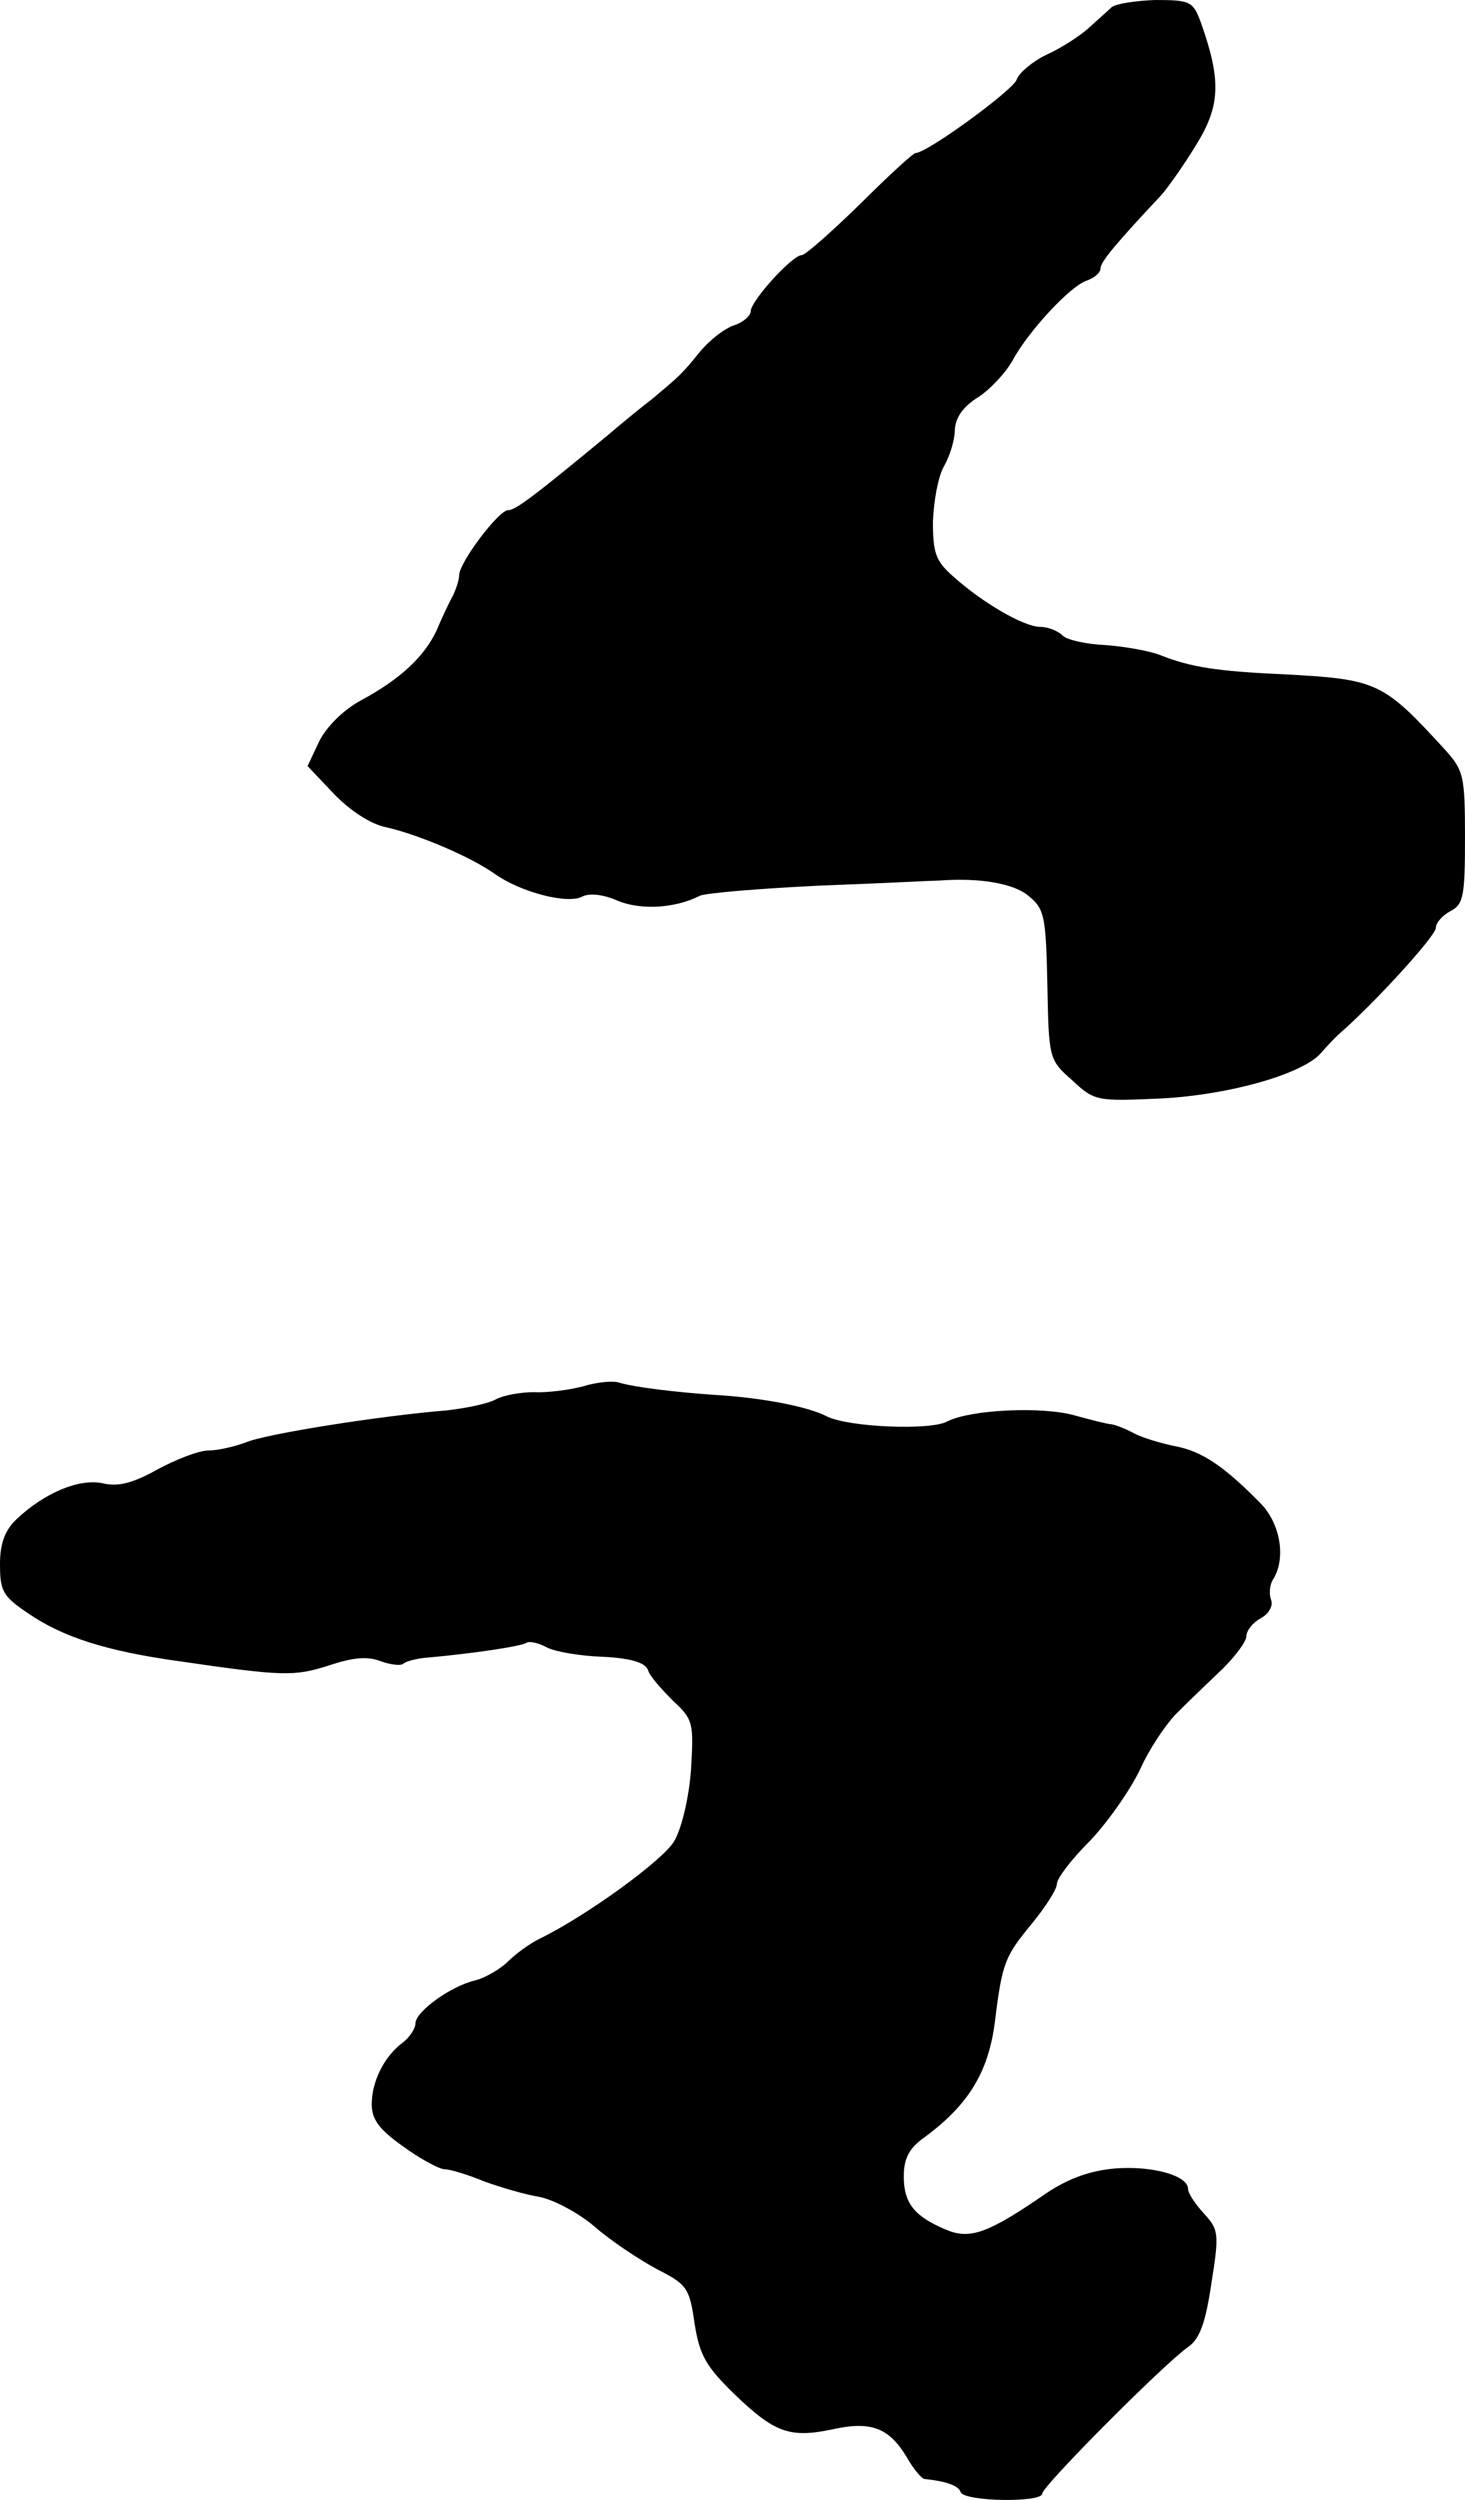
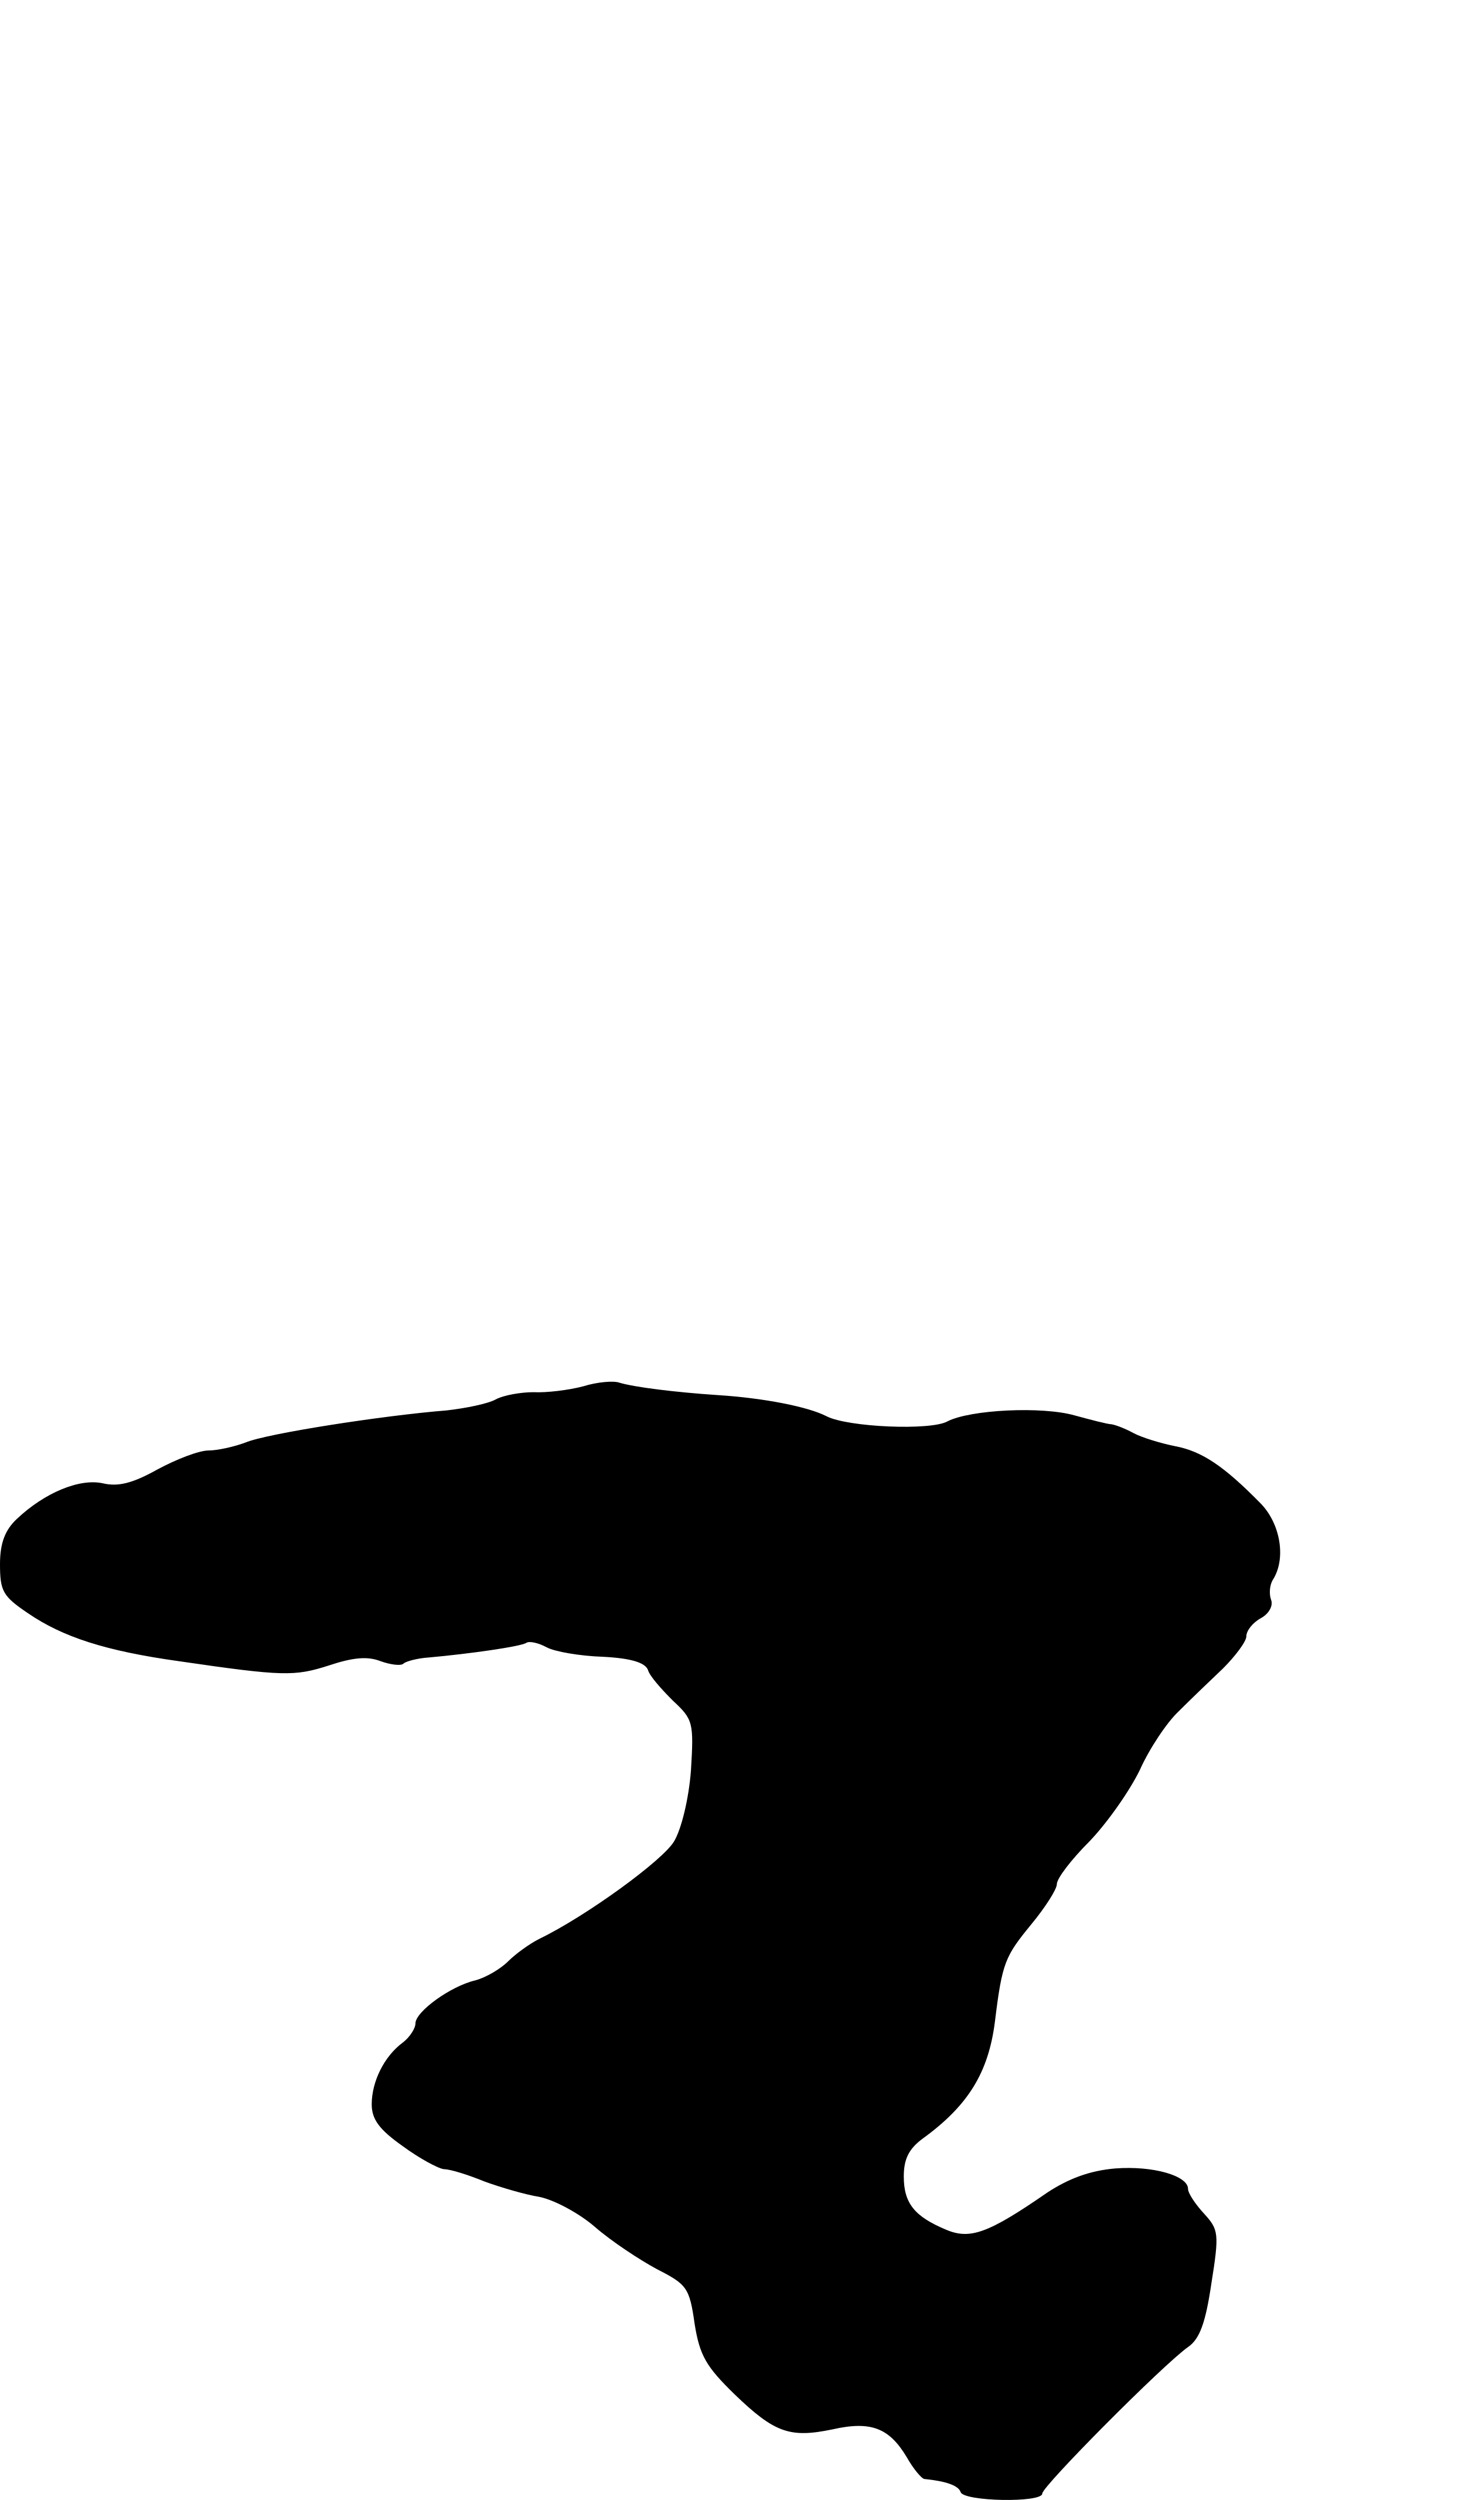
<svg xmlns="http://www.w3.org/2000/svg" version="1.0" width="201pt" height="343pt" viewBox="0 0 201 343" preserveAspectRatio="xMidYMid meet">
  <g transform="translate(0,343) scale(0.1,-0.1)" fill="#000000" stroke="none">
-     <path d="M1525 3420 c-5 -5 -20 -18 -32 -29 -11 -10 -37 -27 -57 -36 -19 -9 -38 -25 -41 -34 -4 -14 -123 -101 -139 -101 -3 0 -37 -31 -76 -70 -39 -38 -75 -70 -80 -70 -13 0 -70 -63 -70 -77 0 -6 -10 -15 -22 -19 -13 -4 -34 -20 -48 -37 -25 -31 -29 -34 -66 -65 -12 -9 -39 -31 -60 -49 -104 -86 -127 -103 -137 -103 -13 0 -67 -72 -67 -89 0 -6 -4 -19 -9 -29 -5 -9 -15 -30 -22 -47 -17 -36 -50 -67 -104 -96 -24 -13 -47 -36 -57 -56 l-16 -34 36 -38 c22 -23 51 -42 72 -46 44 -10 115 -40 149 -64 35 -25 100 -42 120 -31 10 5 29 3 49 -6 32 -13 79 -10 112 7 9 4 83 10 165 14 83 3 157 7 165 7 54 4 101 -4 121 -21 22 -18 24 -27 26 -122 2 -101 2 -103 34 -131 31 -29 34 -29 123 -25 94 5 195 34 219 63 7 8 18 20 26 27 47 41 131 133 131 144 0 7 9 17 20 23 18 9 20 21 20 101 0 85 -2 92 -27 120 -86 94 -93 97 -223 104 -91 4 -126 10 -165 25 -16 7 -52 13 -78 15 -26 1 -53 7 -59 13 -7 7 -21 12 -31 12 -22 0 -79 33 -119 69 -24 21 -28 32 -28 75 1 28 7 62 15 76 8 14 15 36 15 50 1 17 11 32 32 45 17 11 38 34 47 50 22 41 80 103 102 110 11 4 19 11 19 17 0 9 23 36 83 100 9 10 31 41 48 69 33 53 35 88 7 167 -11 30 -14 32 -63 32 -27 -1 -54 -5 -60 -10z" />
    <path d="M800 1528 c-19 -5 -50 -9 -68 -8 -17 0 -41 -4 -52 -10 -11 -6 -41 -12 -67 -15 -88 -7 -248 -32 -276 -44 -16 -6 -39 -11 -51 -11 -13 0 -44 -12 -70 -26 -34 -19 -54 -24 -75 -19 -32 7 -80 -13 -118 -49 -16 -15 -23 -33 -23 -62 0 -37 4 -44 38 -67 48 -33 107 -52 207 -66 144 -21 159 -21 206 -6 33 11 53 13 71 6 14 -5 29 -7 32 -3 4 3 19 7 34 8 56 5 126 15 134 20 4 3 17 0 28 -6 11 -6 46 -12 77 -13 39 -2 58 -8 62 -18 2 -8 18 -26 34 -42 28 -26 29 -30 25 -96 -3 -39 -13 -80 -23 -97 -15 -26 -121 -103 -185 -134 -14 -7 -33 -21 -43 -31 -10 -10 -30 -22 -45 -26 -34 -8 -82 -43 -82 -59 0 -7 -8 -19 -17 -26 -26 -19 -43 -54 -43 -85 0 -21 11 -35 42 -57 23 -17 49 -31 57 -32 9 0 34 -8 56 -17 22 -8 56 -18 75 -21 20 -4 54 -22 76 -41 23 -20 61 -45 85 -58 41 -21 45 -25 52 -75 7 -44 16 -59 55 -97 55 -53 76 -60 134 -48 53 12 78 2 102 -38 9 -16 20 -29 24 -30 30 -3 47 -9 50 -18 4 -13 112 -15 112 -2 0 10 166 177 200 201 16 11 24 33 32 87 11 69 10 74 -10 96 -12 13 -22 28 -22 34 0 18 -48 32 -100 28 -35 -3 -64 -14 -93 -33 -81 -56 -106 -65 -139 -51 -43 18 -58 36 -58 73 0 24 7 38 26 52 62 45 90 90 99 160 10 82 14 90 50 134 19 23 35 48 35 55 0 8 20 34 45 59 24 25 55 69 69 98 13 29 37 65 53 80 15 15 43 42 61 59 17 17 32 37 32 44 0 8 9 19 20 25 11 6 17 17 14 25 -3 8 -2 20 2 27 19 29 11 77 -16 105 -51 52 -81 72 -118 79 -20 4 -46 12 -57 18 -11 6 -24 11 -30 12 -5 0 -28 6 -50 12 -45 13 -144 8 -175 -8 -23 -13 -137 -8 -166 7 -25 13 -86 25 -149 29 -60 4 -115 11 -135 17 -8 3 -31 1 -50 -5z" />
  </g>
</svg>